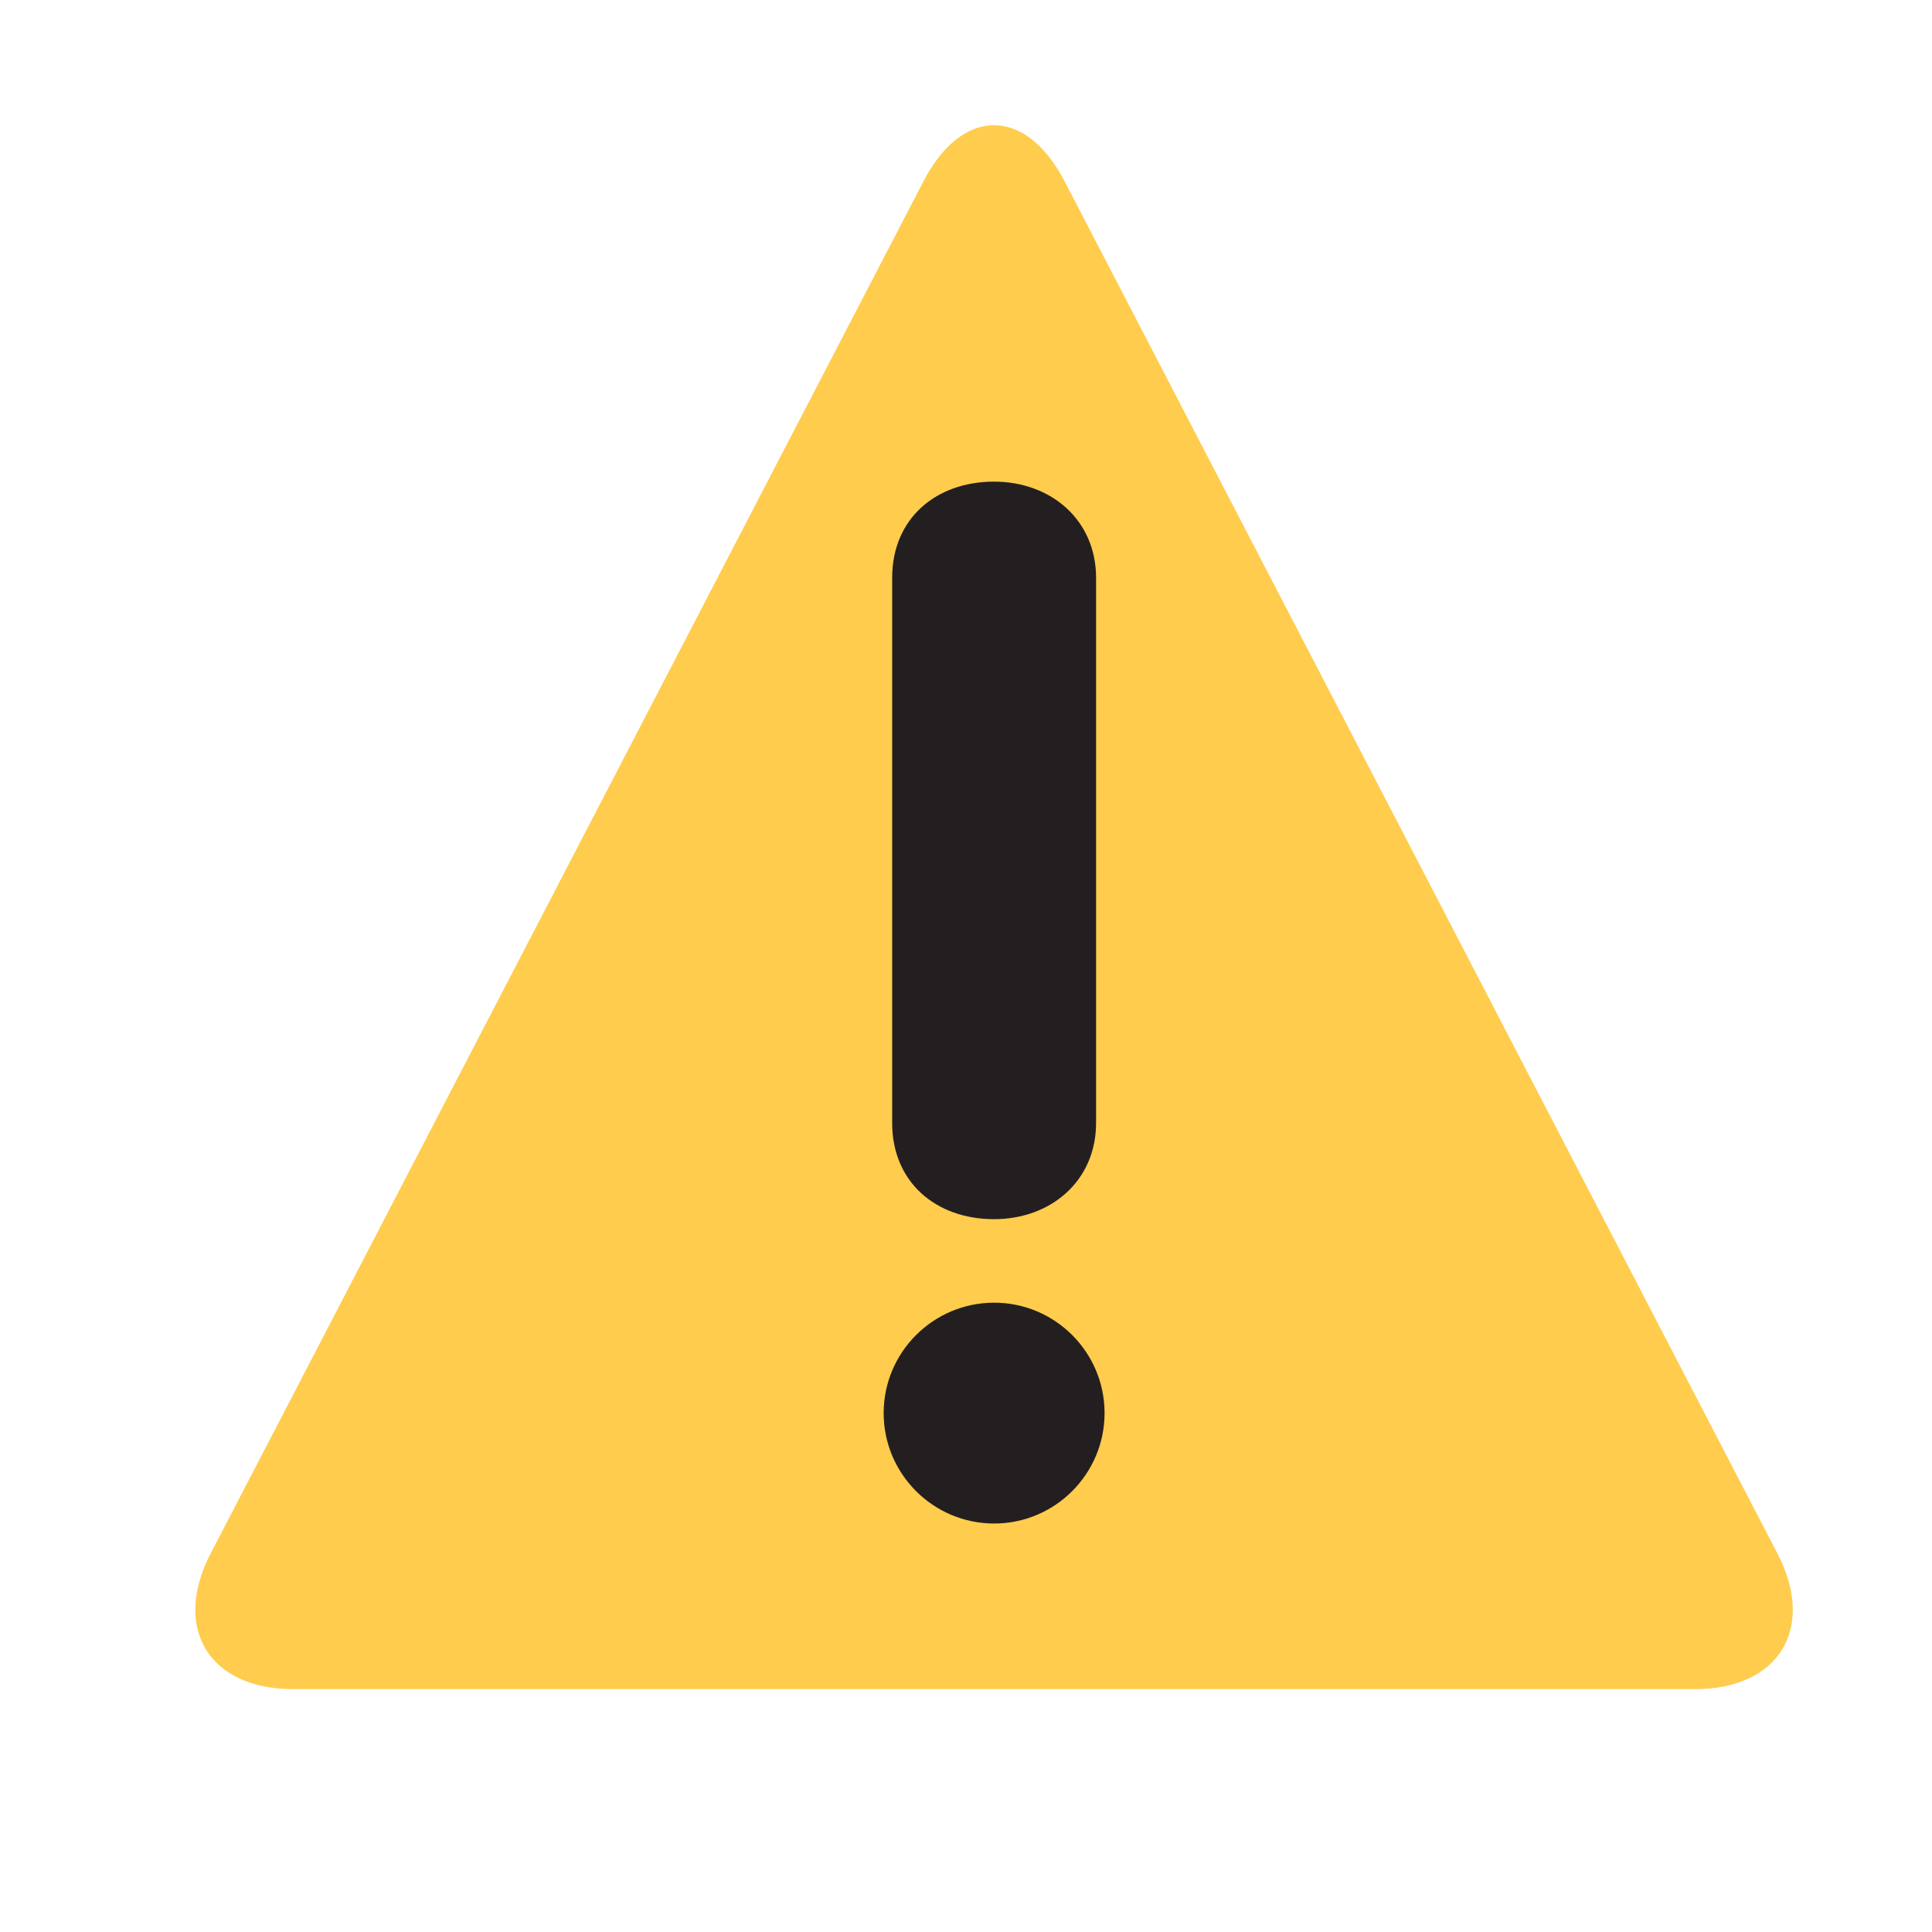
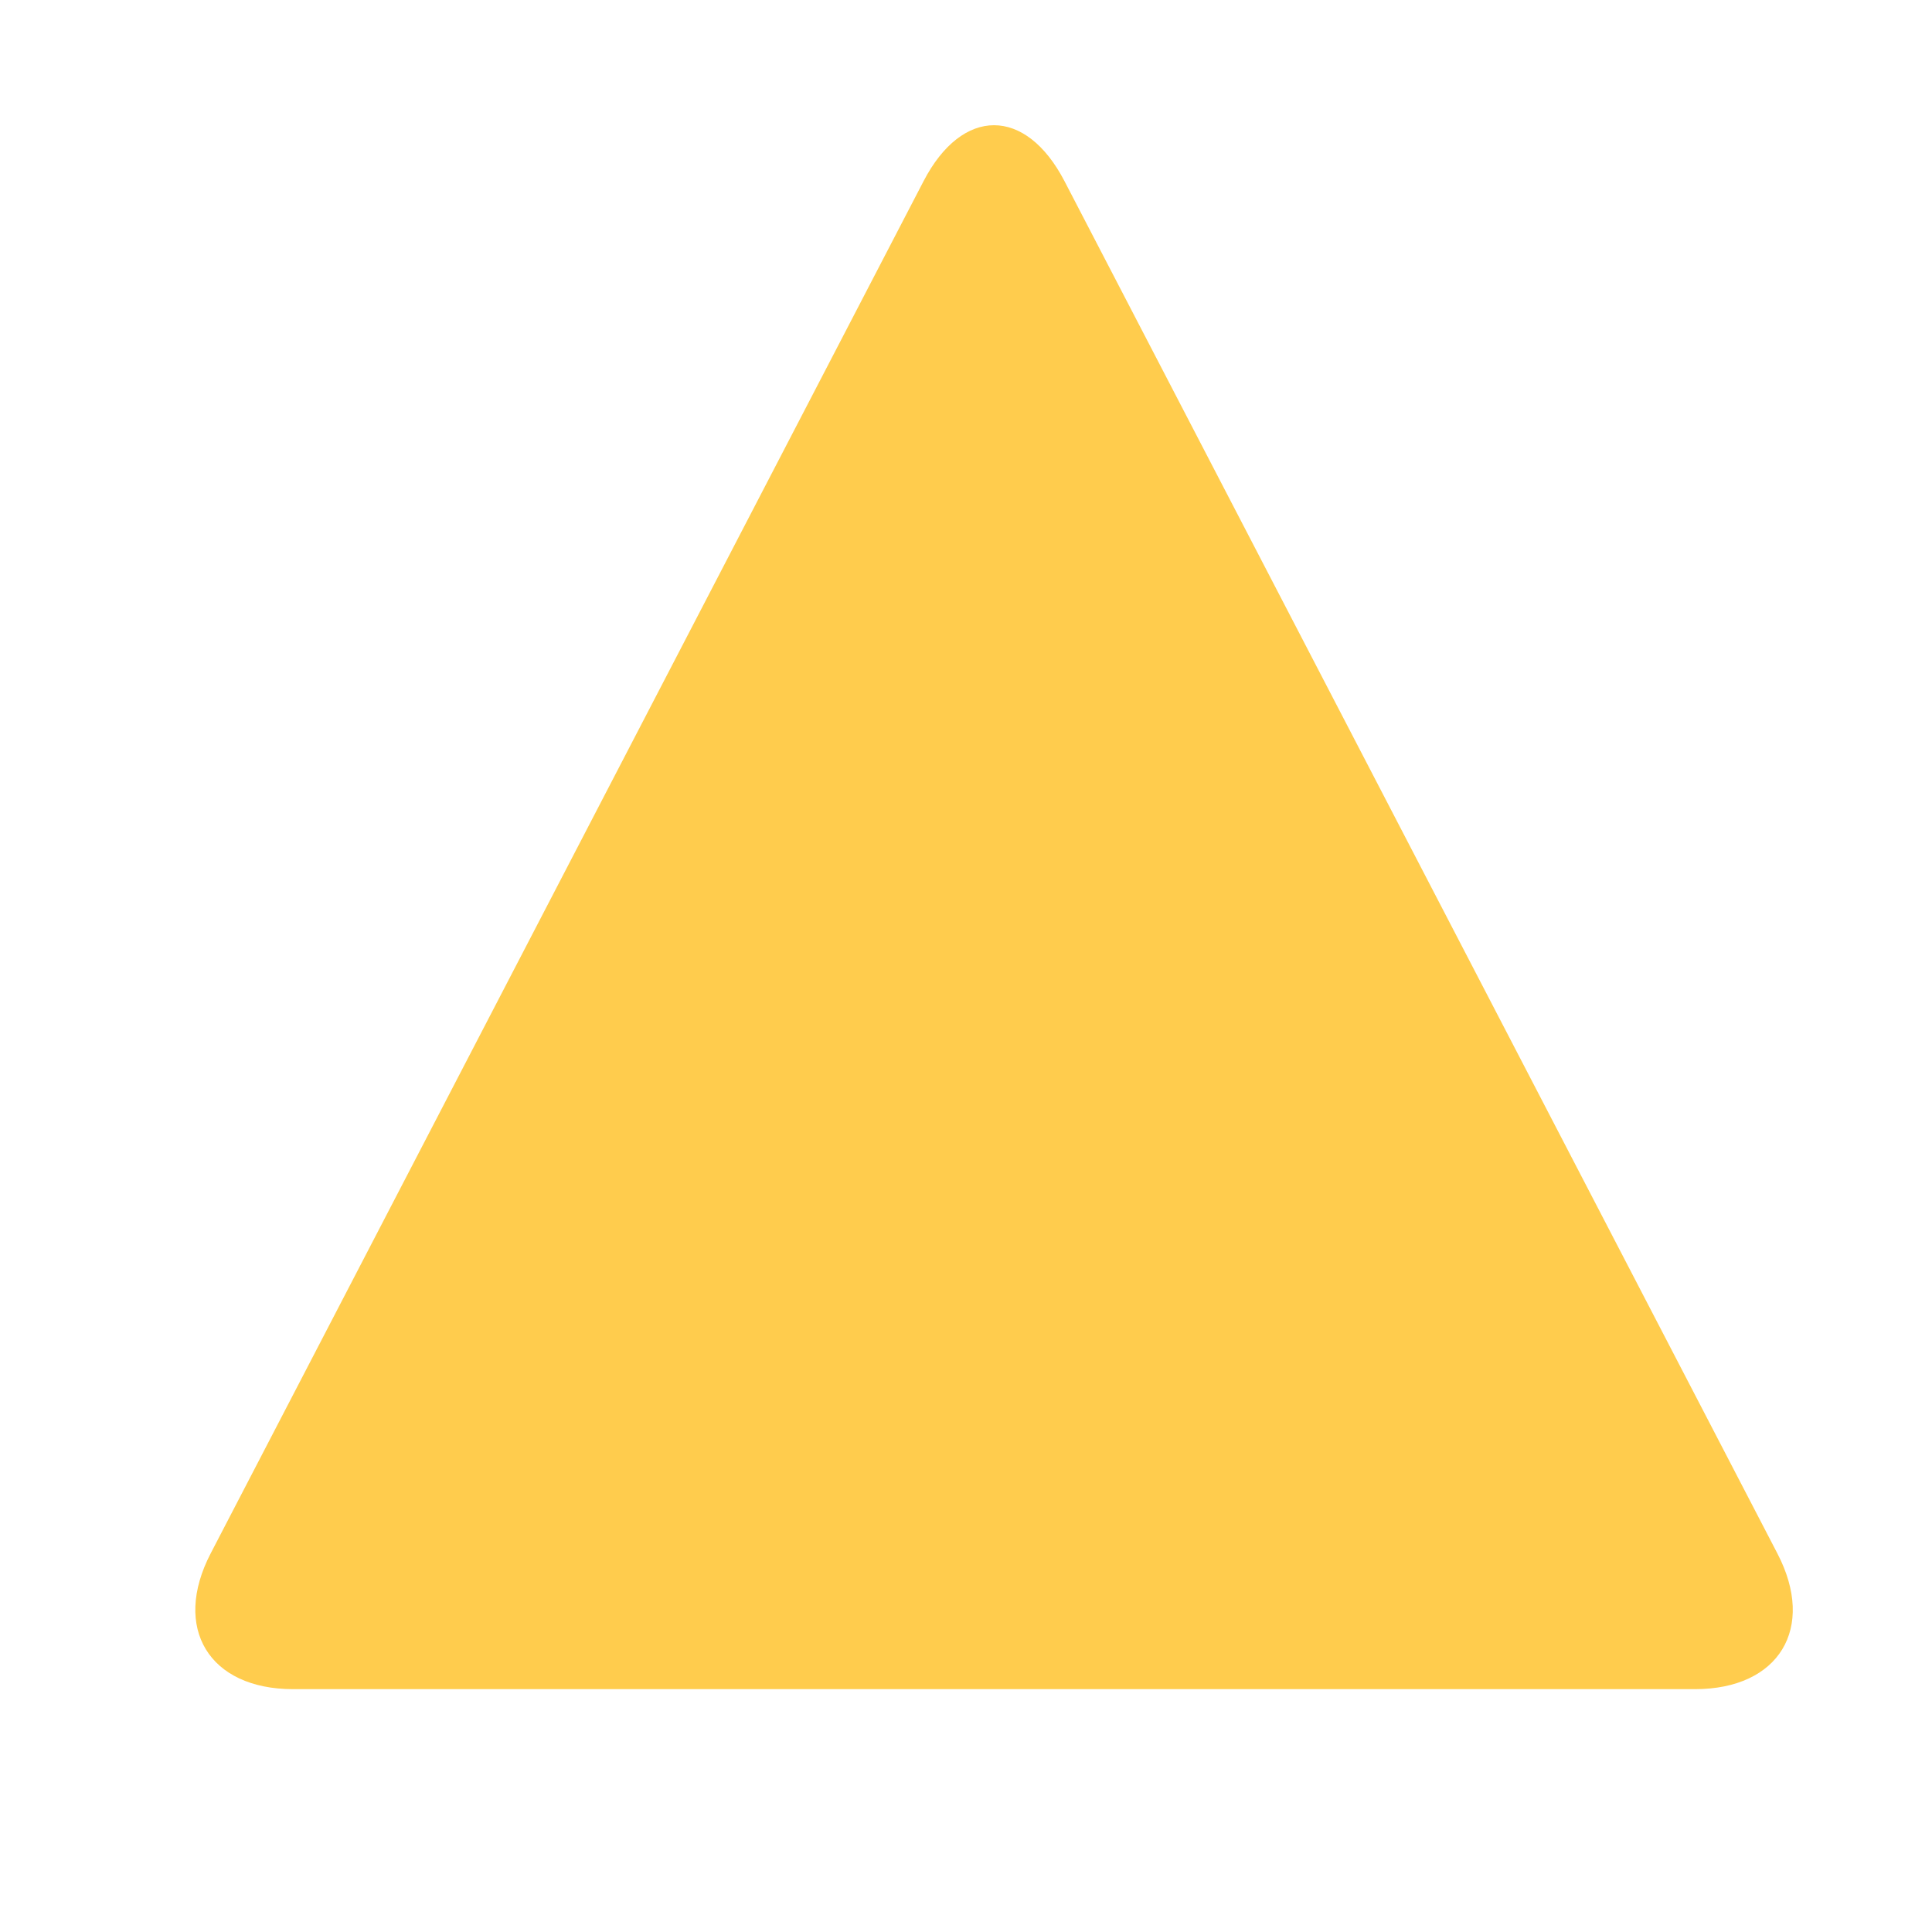
<svg xmlns="http://www.w3.org/2000/svg" width="1000" zoomAndPan="magnify" viewBox="0 0 750 750" height="1000" preserveAspectRatio="xMidYMid meet" version="1.2">
  <g id="d478b66dc8">
    <path style=" stroke:none;fill-rule:nonzero;fill:#ffcc4d;fill-opacity:1;" d="M 113.801 655.73 C 81.141 655.73 66.746 632.016 81.781 603.039 L 358.516 70.344 C 373.566 41.367 398.191 41.367 413.246 70.344 L 689.98 603.055 C 705.047 632.016 690.637 655.73 657.977 655.73 Z M 113.801 655.73 " />
-     <path style=" stroke:none;fill-rule:nonzero;fill:#231f20;fill-opacity:1;" d="M 343.035 548.555 C 343.035 524.93 362.273 505.699 385.926 505.699 C 409.559 505.699 428.793 524.93 428.793 548.555 C 428.793 572.199 409.539 591.43 385.926 591.43 C 362.273 591.43 343.035 572.199 343.035 548.555 Z M 346.336 224.332 C 346.336 201.254 363.371 186.969 385.906 186.969 C 407.906 186.969 425.496 201.805 425.496 224.332 L 425.496 435.918 C 425.496 458.445 407.906 473.281 385.906 473.281 C 363.371 473.281 346.336 458.977 346.336 435.918 Z M 346.336 224.332 " />
  </g>
</svg>